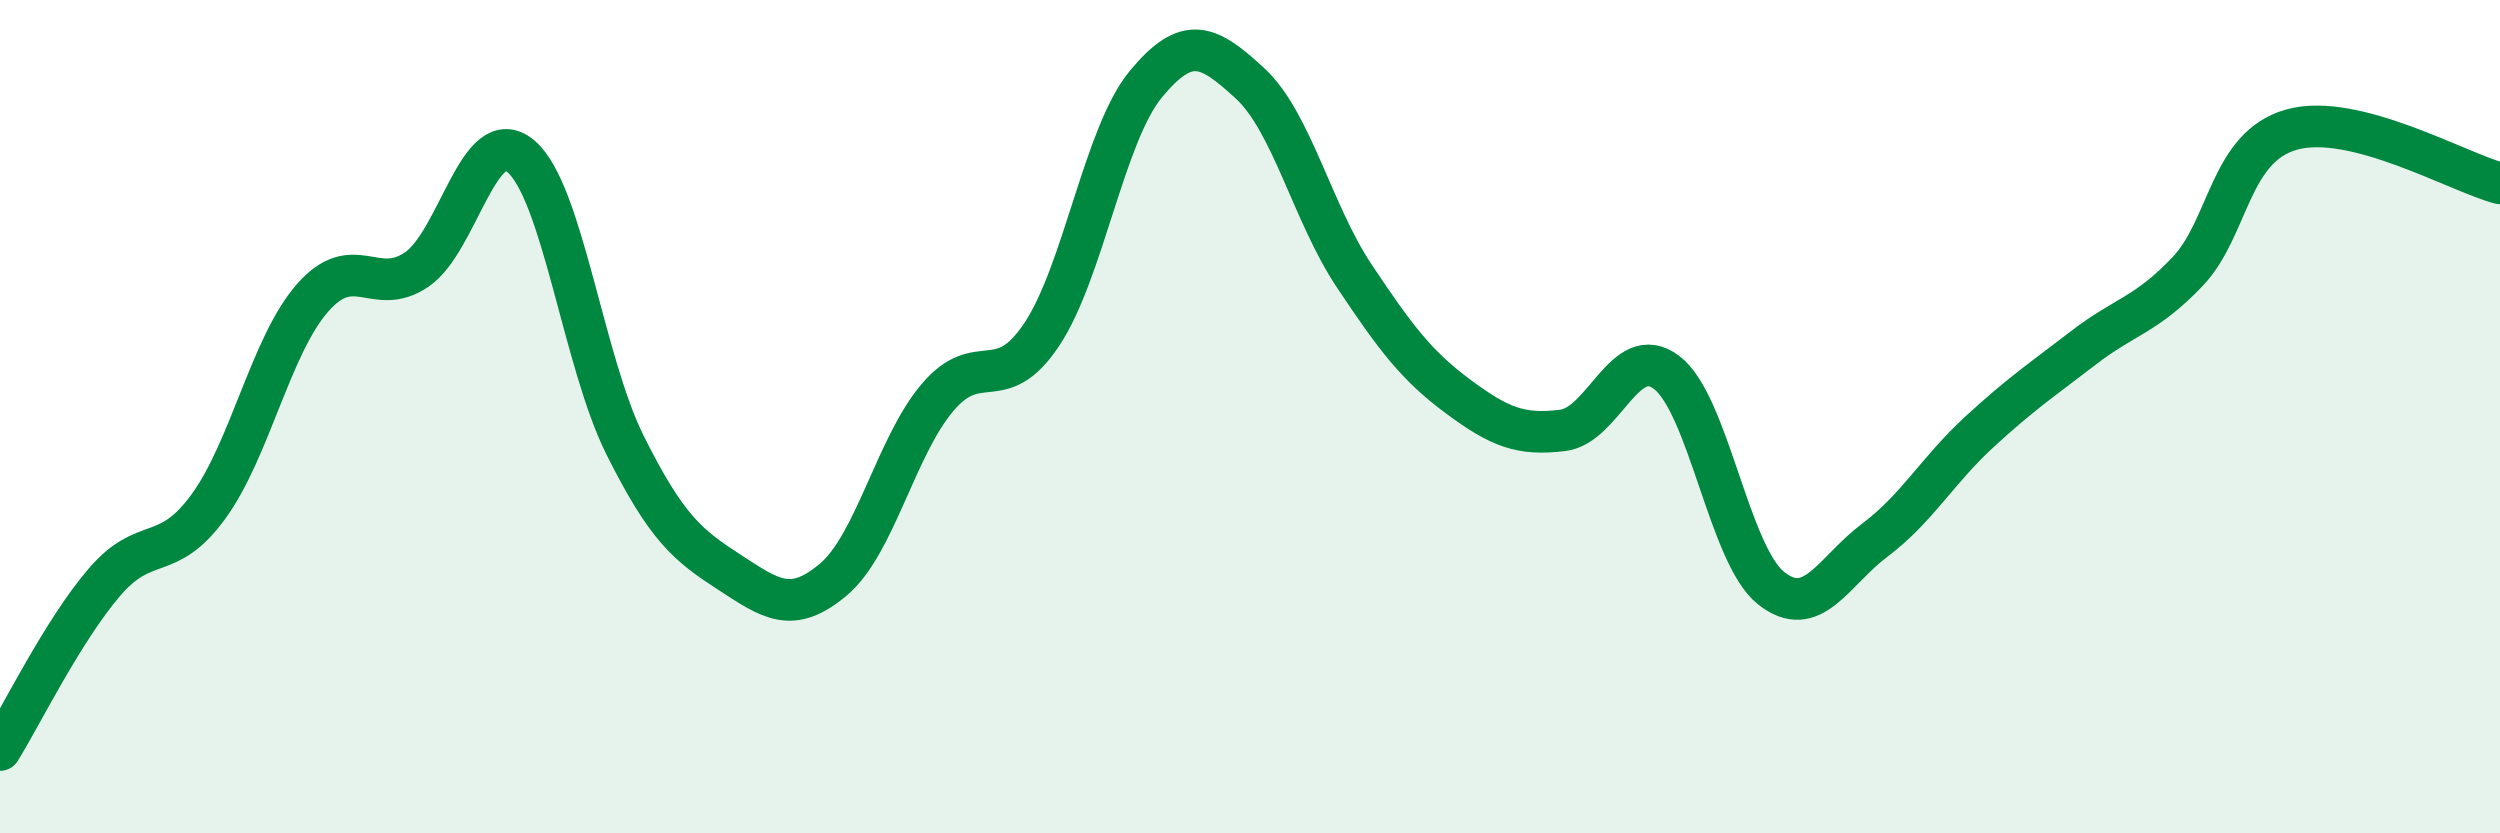
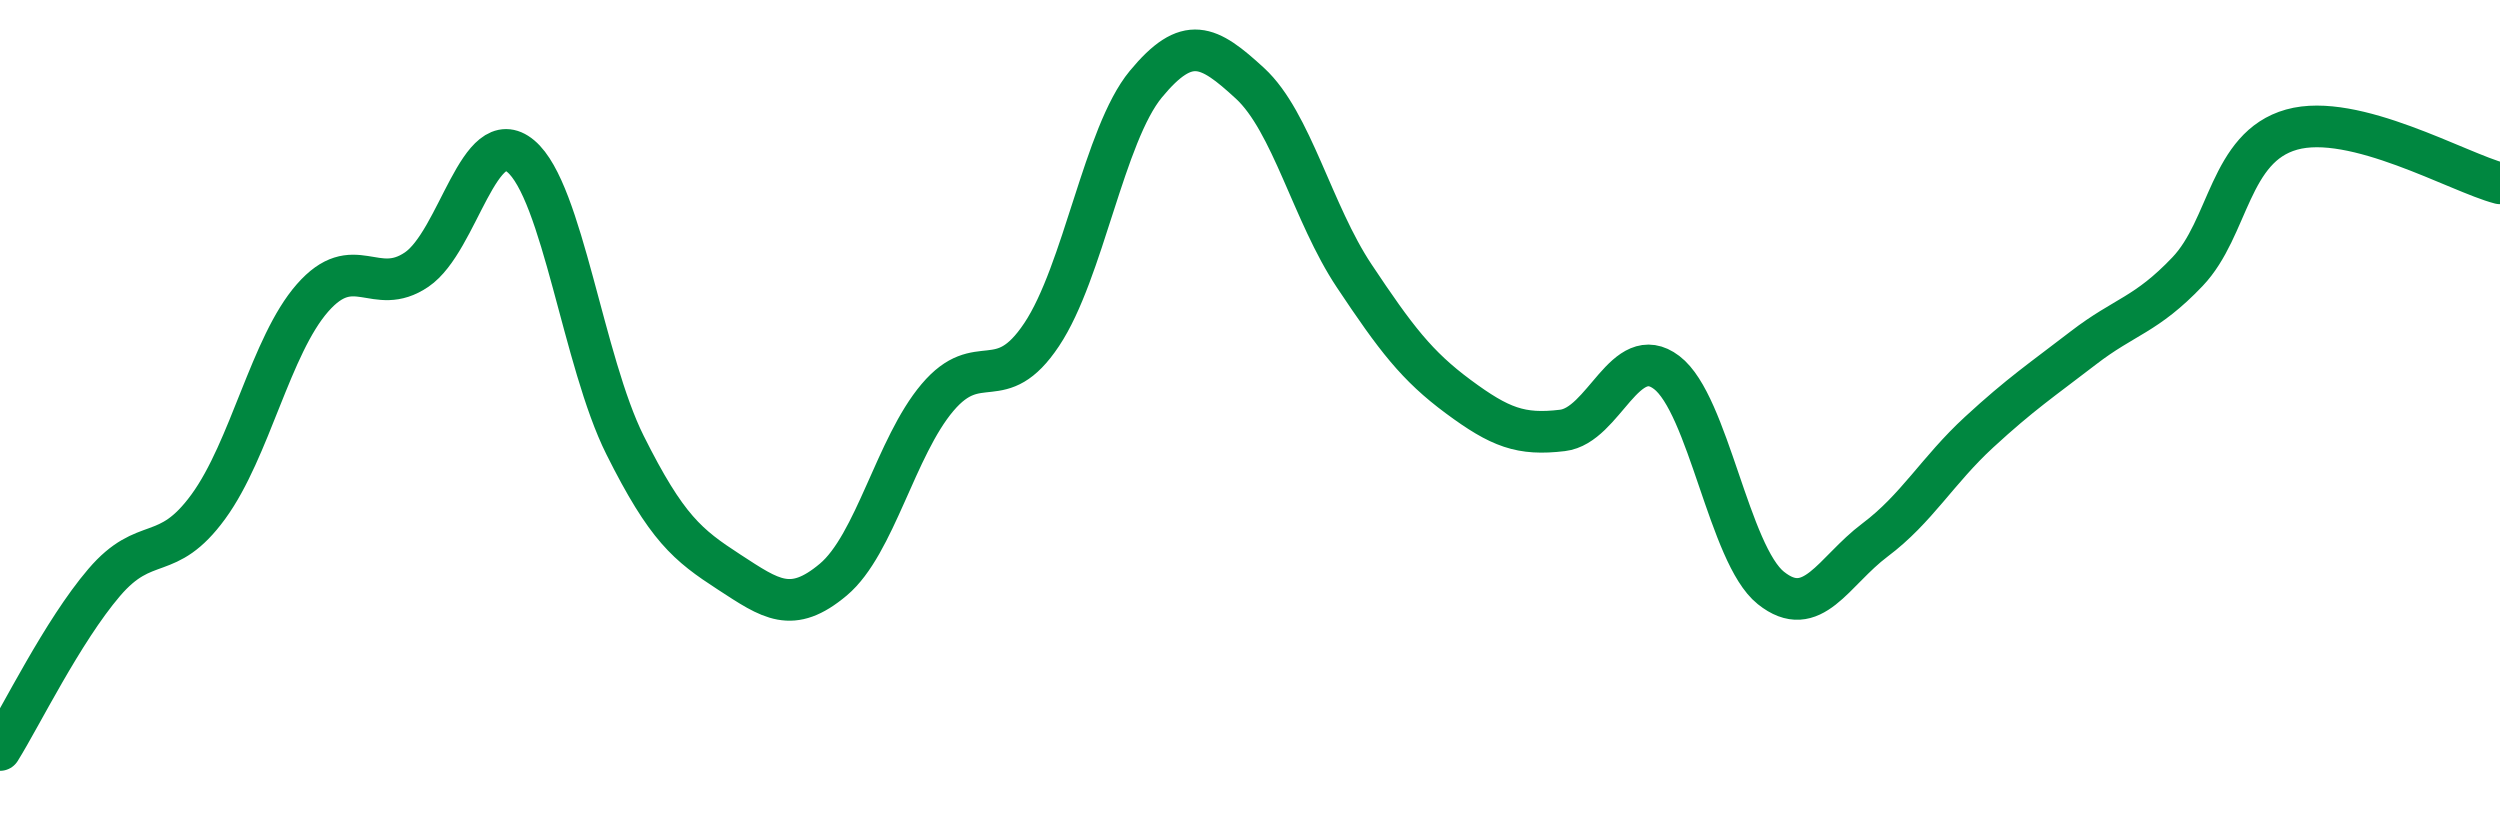
<svg xmlns="http://www.w3.org/2000/svg" width="60" height="20" viewBox="0 0 60 20">
-   <path d="M 0,18 C 0.5,17.2 1.5,15.15 2.5,13.98 C 3.5,12.81 4,13.53 5,12.16 C 6,10.79 6.5,8.29 7.5,7.15 C 8.5,6.01 9,7.15 10,6.47 C 11,5.79 11.5,2.91 12.5,3.75 C 13.5,4.59 14,8.68 15,10.68 C 16,12.68 16.5,13.08 17.5,13.73 C 18.5,14.38 19,14.75 20,13.91 C 21,13.07 21.5,10.72 22.5,9.54 C 23.5,8.36 24,9.53 25,8.03 C 26,6.53 26.5,3.23 27.5,2.02 C 28.5,0.81 29,1.08 30,2 C 31,2.92 31.5,5.12 32.5,6.62 C 33.5,8.12 34,8.78 35,9.52 C 36,10.26 36.5,10.45 37.5,10.33 C 38.5,10.21 39,8.18 40,8.94 C 41,9.7 41.5,13.31 42.5,14.11 C 43.5,14.91 44,13.71 45,12.96 C 46,12.21 46.5,11.29 47.5,10.37 C 48.5,9.45 49,9.12 50,8.35 C 51,7.58 51.5,7.57 52.5,6.52 C 53.5,5.47 53.5,3.53 55,3.11 C 56.5,2.69 59,4.14 60,4.4L60 20L0 20Z" fill="#008740" opacity="0.1" stroke-linecap="round" stroke-linejoin="round" />
  <path d="M 0,18 C 0.5,17.2 1.5,15.15 2.5,13.98 C 3.5,12.81 4,13.53 5,12.16 C 6,10.79 6.5,8.29 7.5,7.15 C 8.5,6.01 9,7.15 10,6.47 C 11,5.79 11.5,2.91 12.5,3.75 C 13.5,4.59 14,8.68 15,10.68 C 16,12.68 16.5,13.08 17.5,13.73 C 18.5,14.38 19,14.75 20,13.91 C 21,13.07 21.5,10.72 22.5,9.54 C 23.5,8.36 24,9.53 25,8.03 C 26,6.53 26.5,3.23 27.5,2.02 C 28.5,0.81 29,1.08 30,2 C 31,2.92 31.5,5.12 32.5,6.62 C 33.5,8.12 34,8.78 35,9.52 C 36,10.26 36.5,10.45 37.5,10.33 C 38.5,10.21 39,8.18 40,8.94 C 41,9.7 41.5,13.31 42.5,14.11 C 43.5,14.91 44,13.71 45,12.96 C 46,12.21 46.5,11.29 47.5,10.37 C 48.5,9.45 49,9.12 50,8.35 C 51,7.58 51.5,7.57 52.5,6.52 C 53.5,5.47 53.5,3.53 55,3.11 C 56.5,2.69 59,4.14 60,4.4" stroke="#008740" stroke-width="1" fill="none" stroke-linecap="round" stroke-linejoin="round" />
</svg>